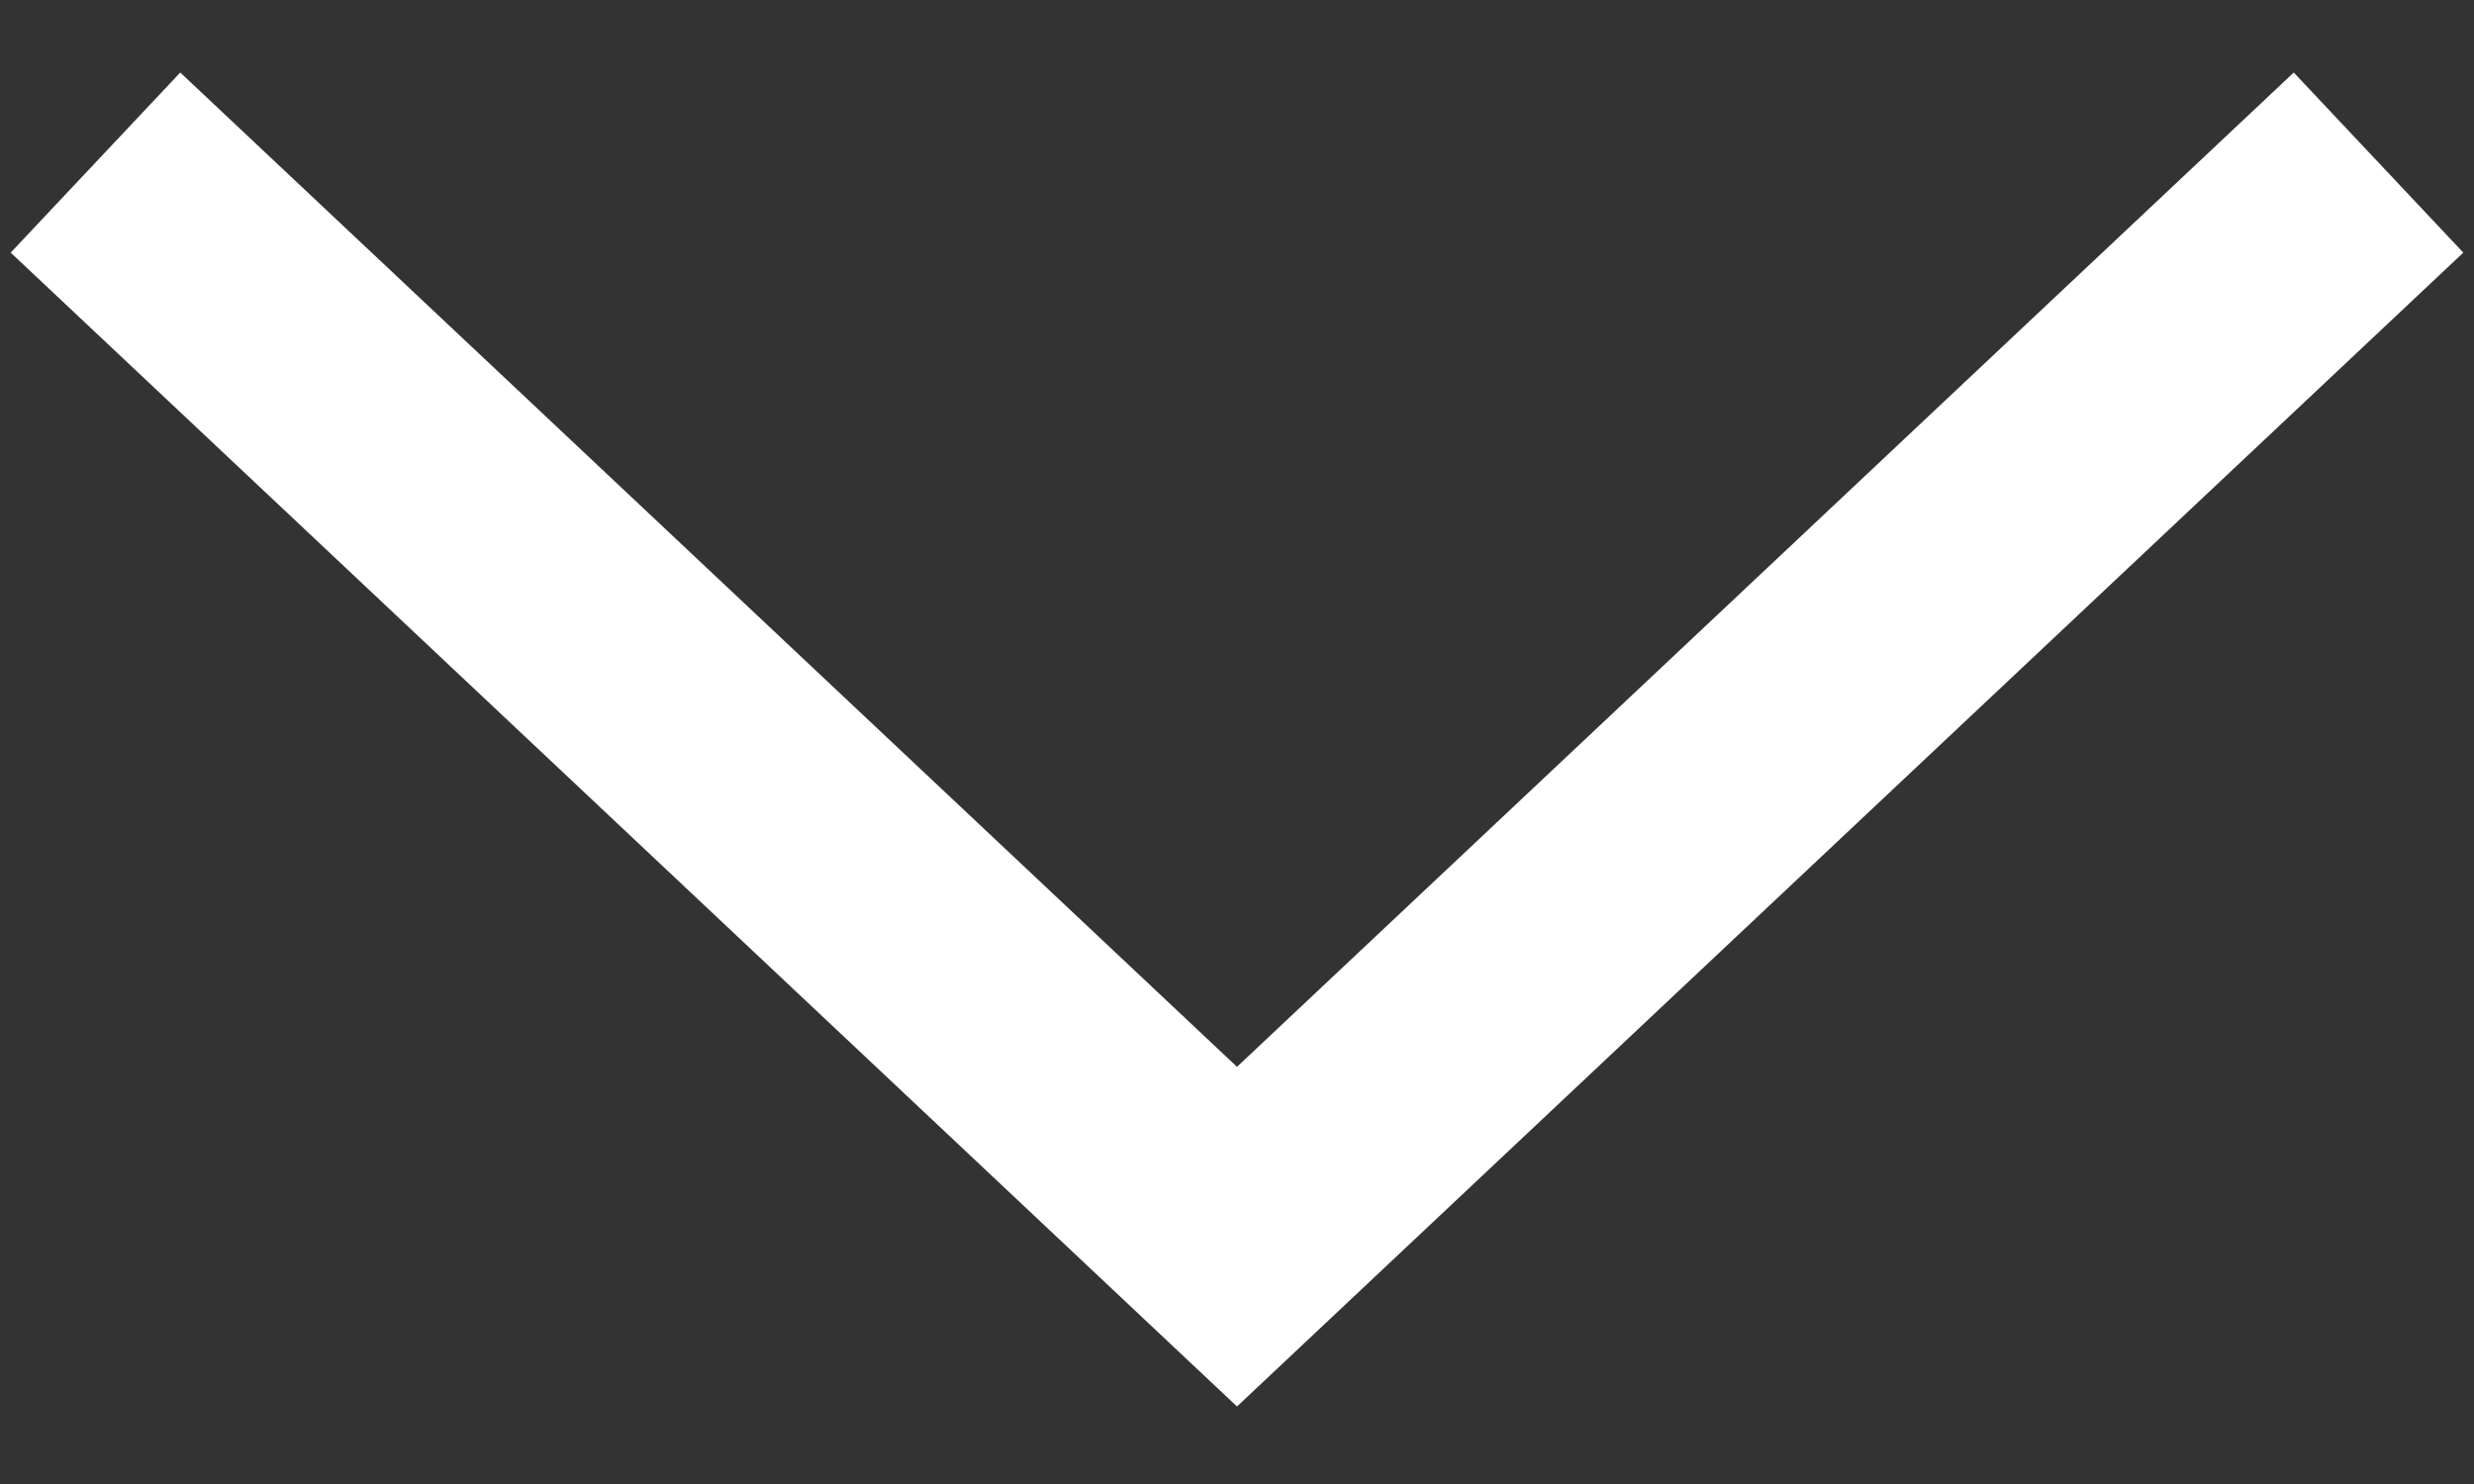
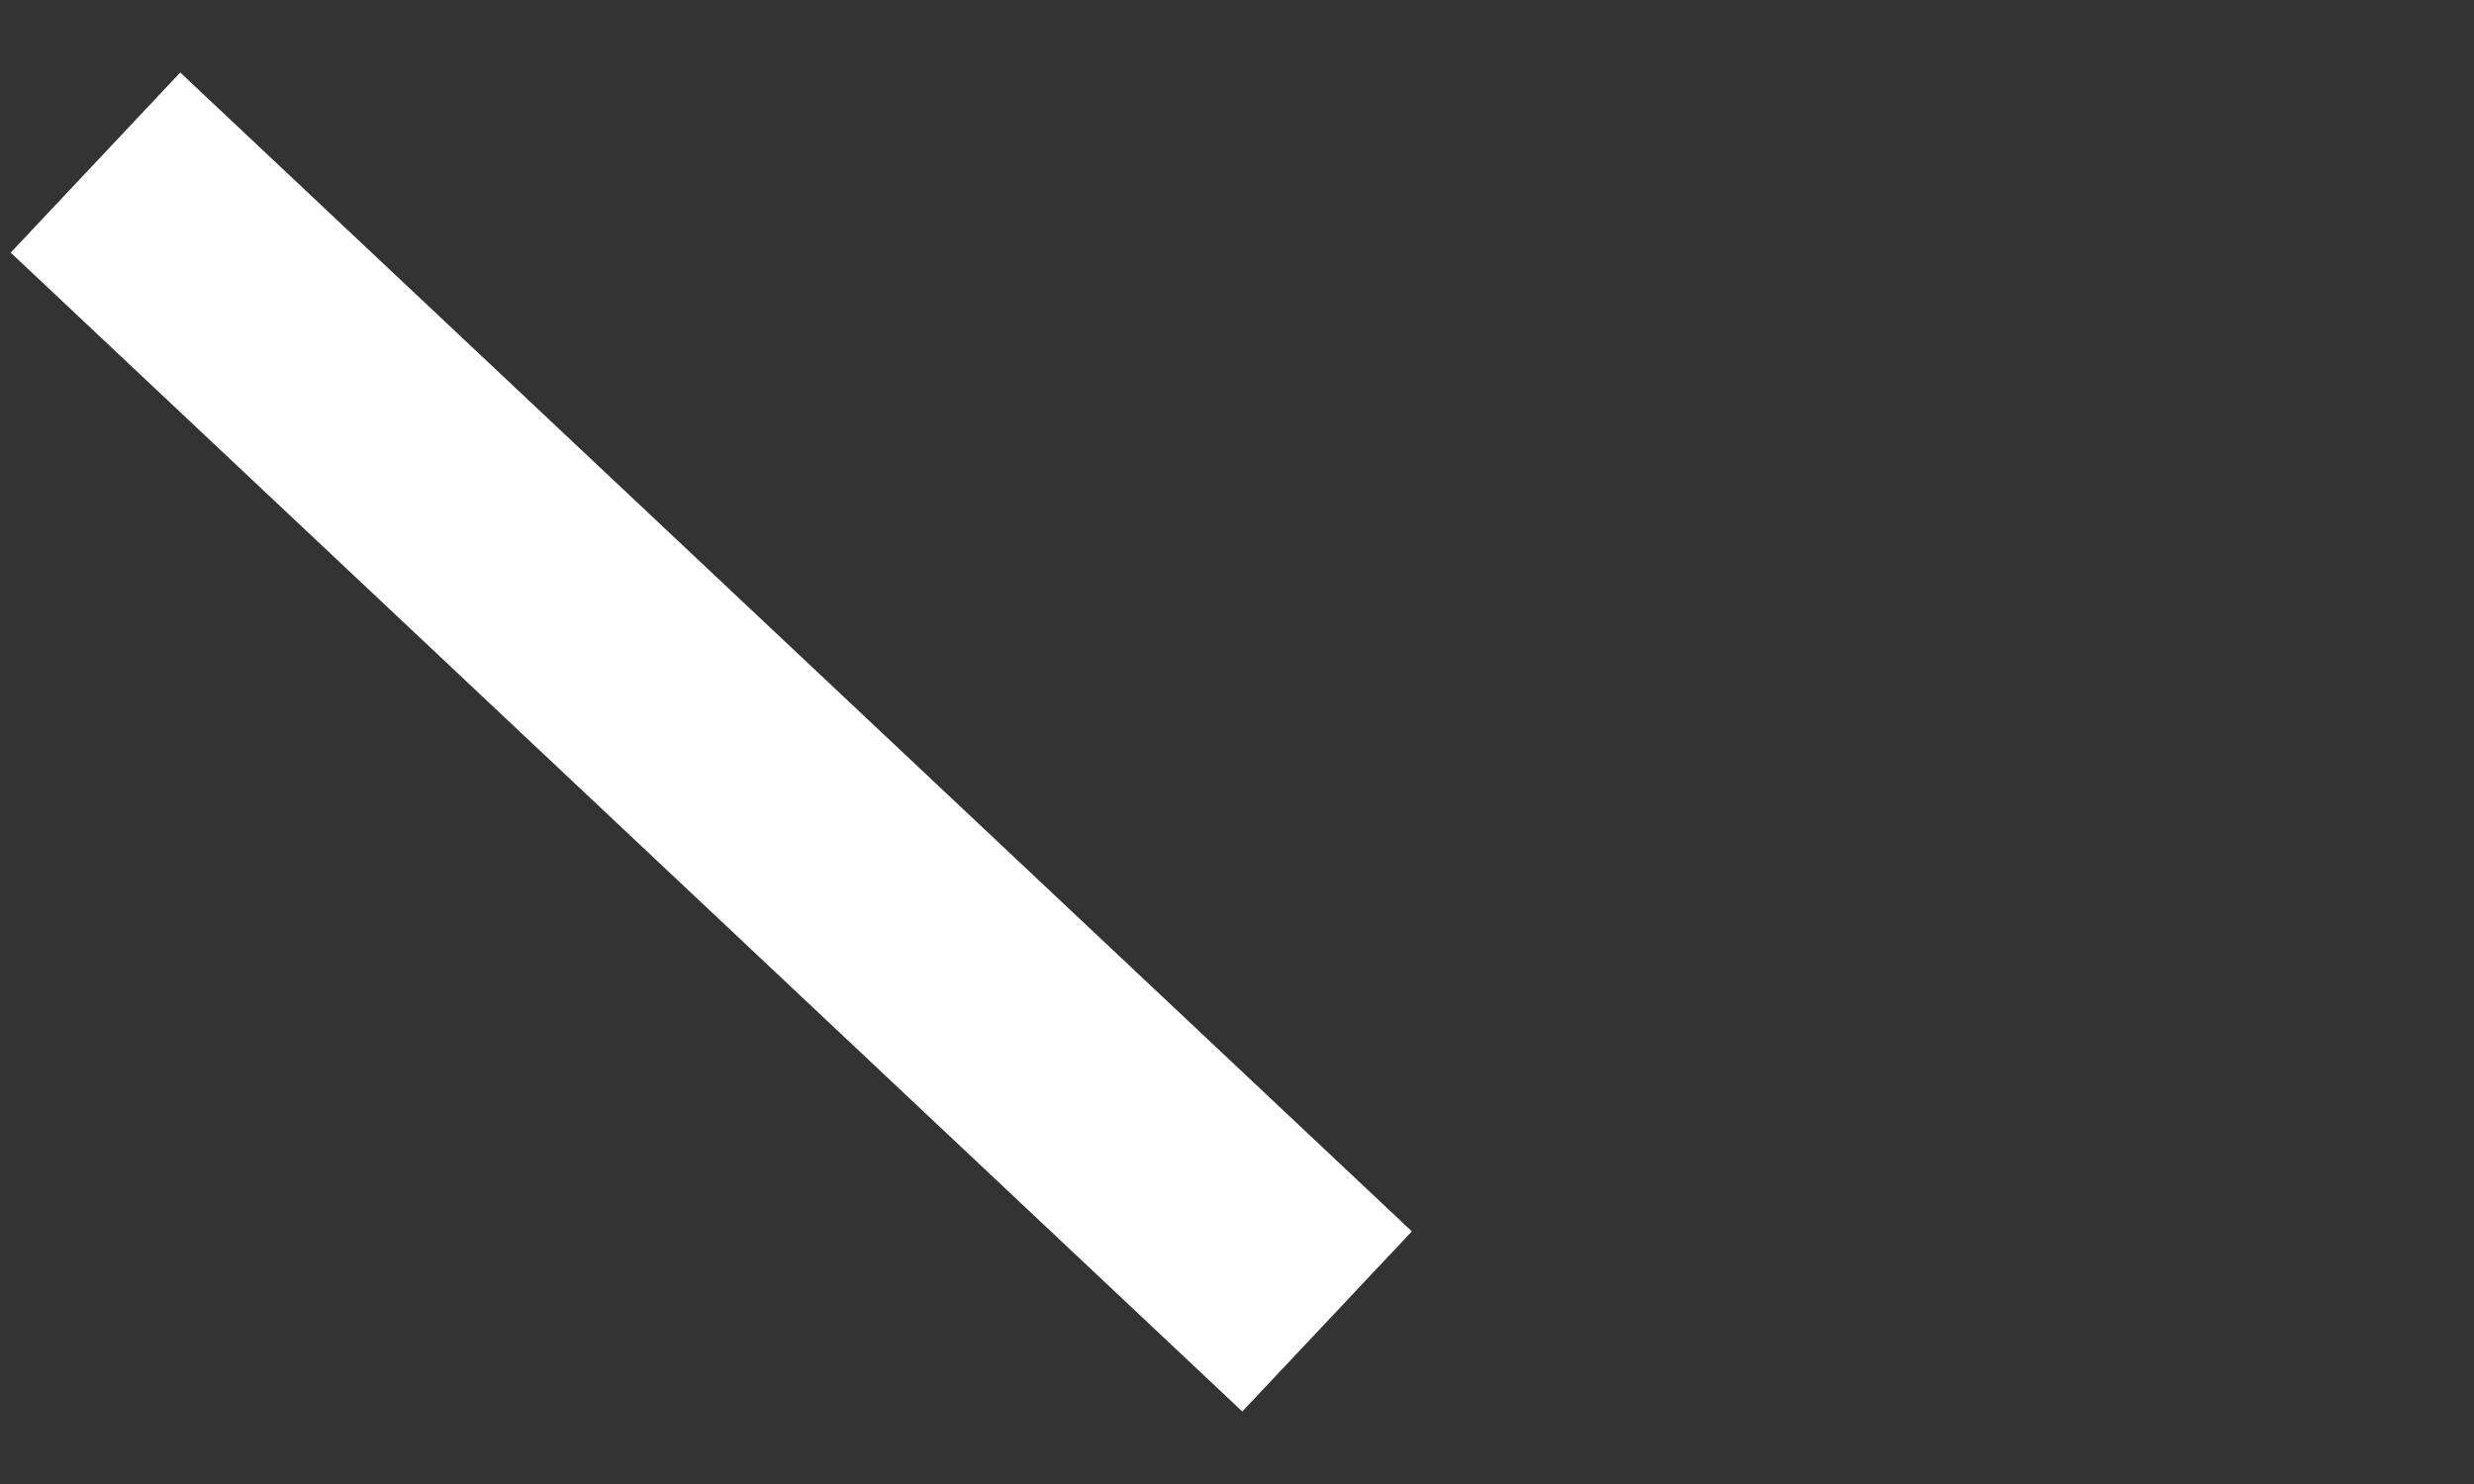
<svg xmlns="http://www.w3.org/2000/svg" viewBox="0 0 20 12" fill="none">
  <rect x="0" y="0" width="20" height="12" fill="#333333" stroke="none" />
-   <path d="M1.5 2L10 10L18.5 2" stroke="#FFFFFF" stroke-width="2" stroke-linecap="square" />
+   <path d="M1.5 2L10 10" stroke="#FFFFFF" stroke-width="2" stroke-linecap="square" />
</svg>